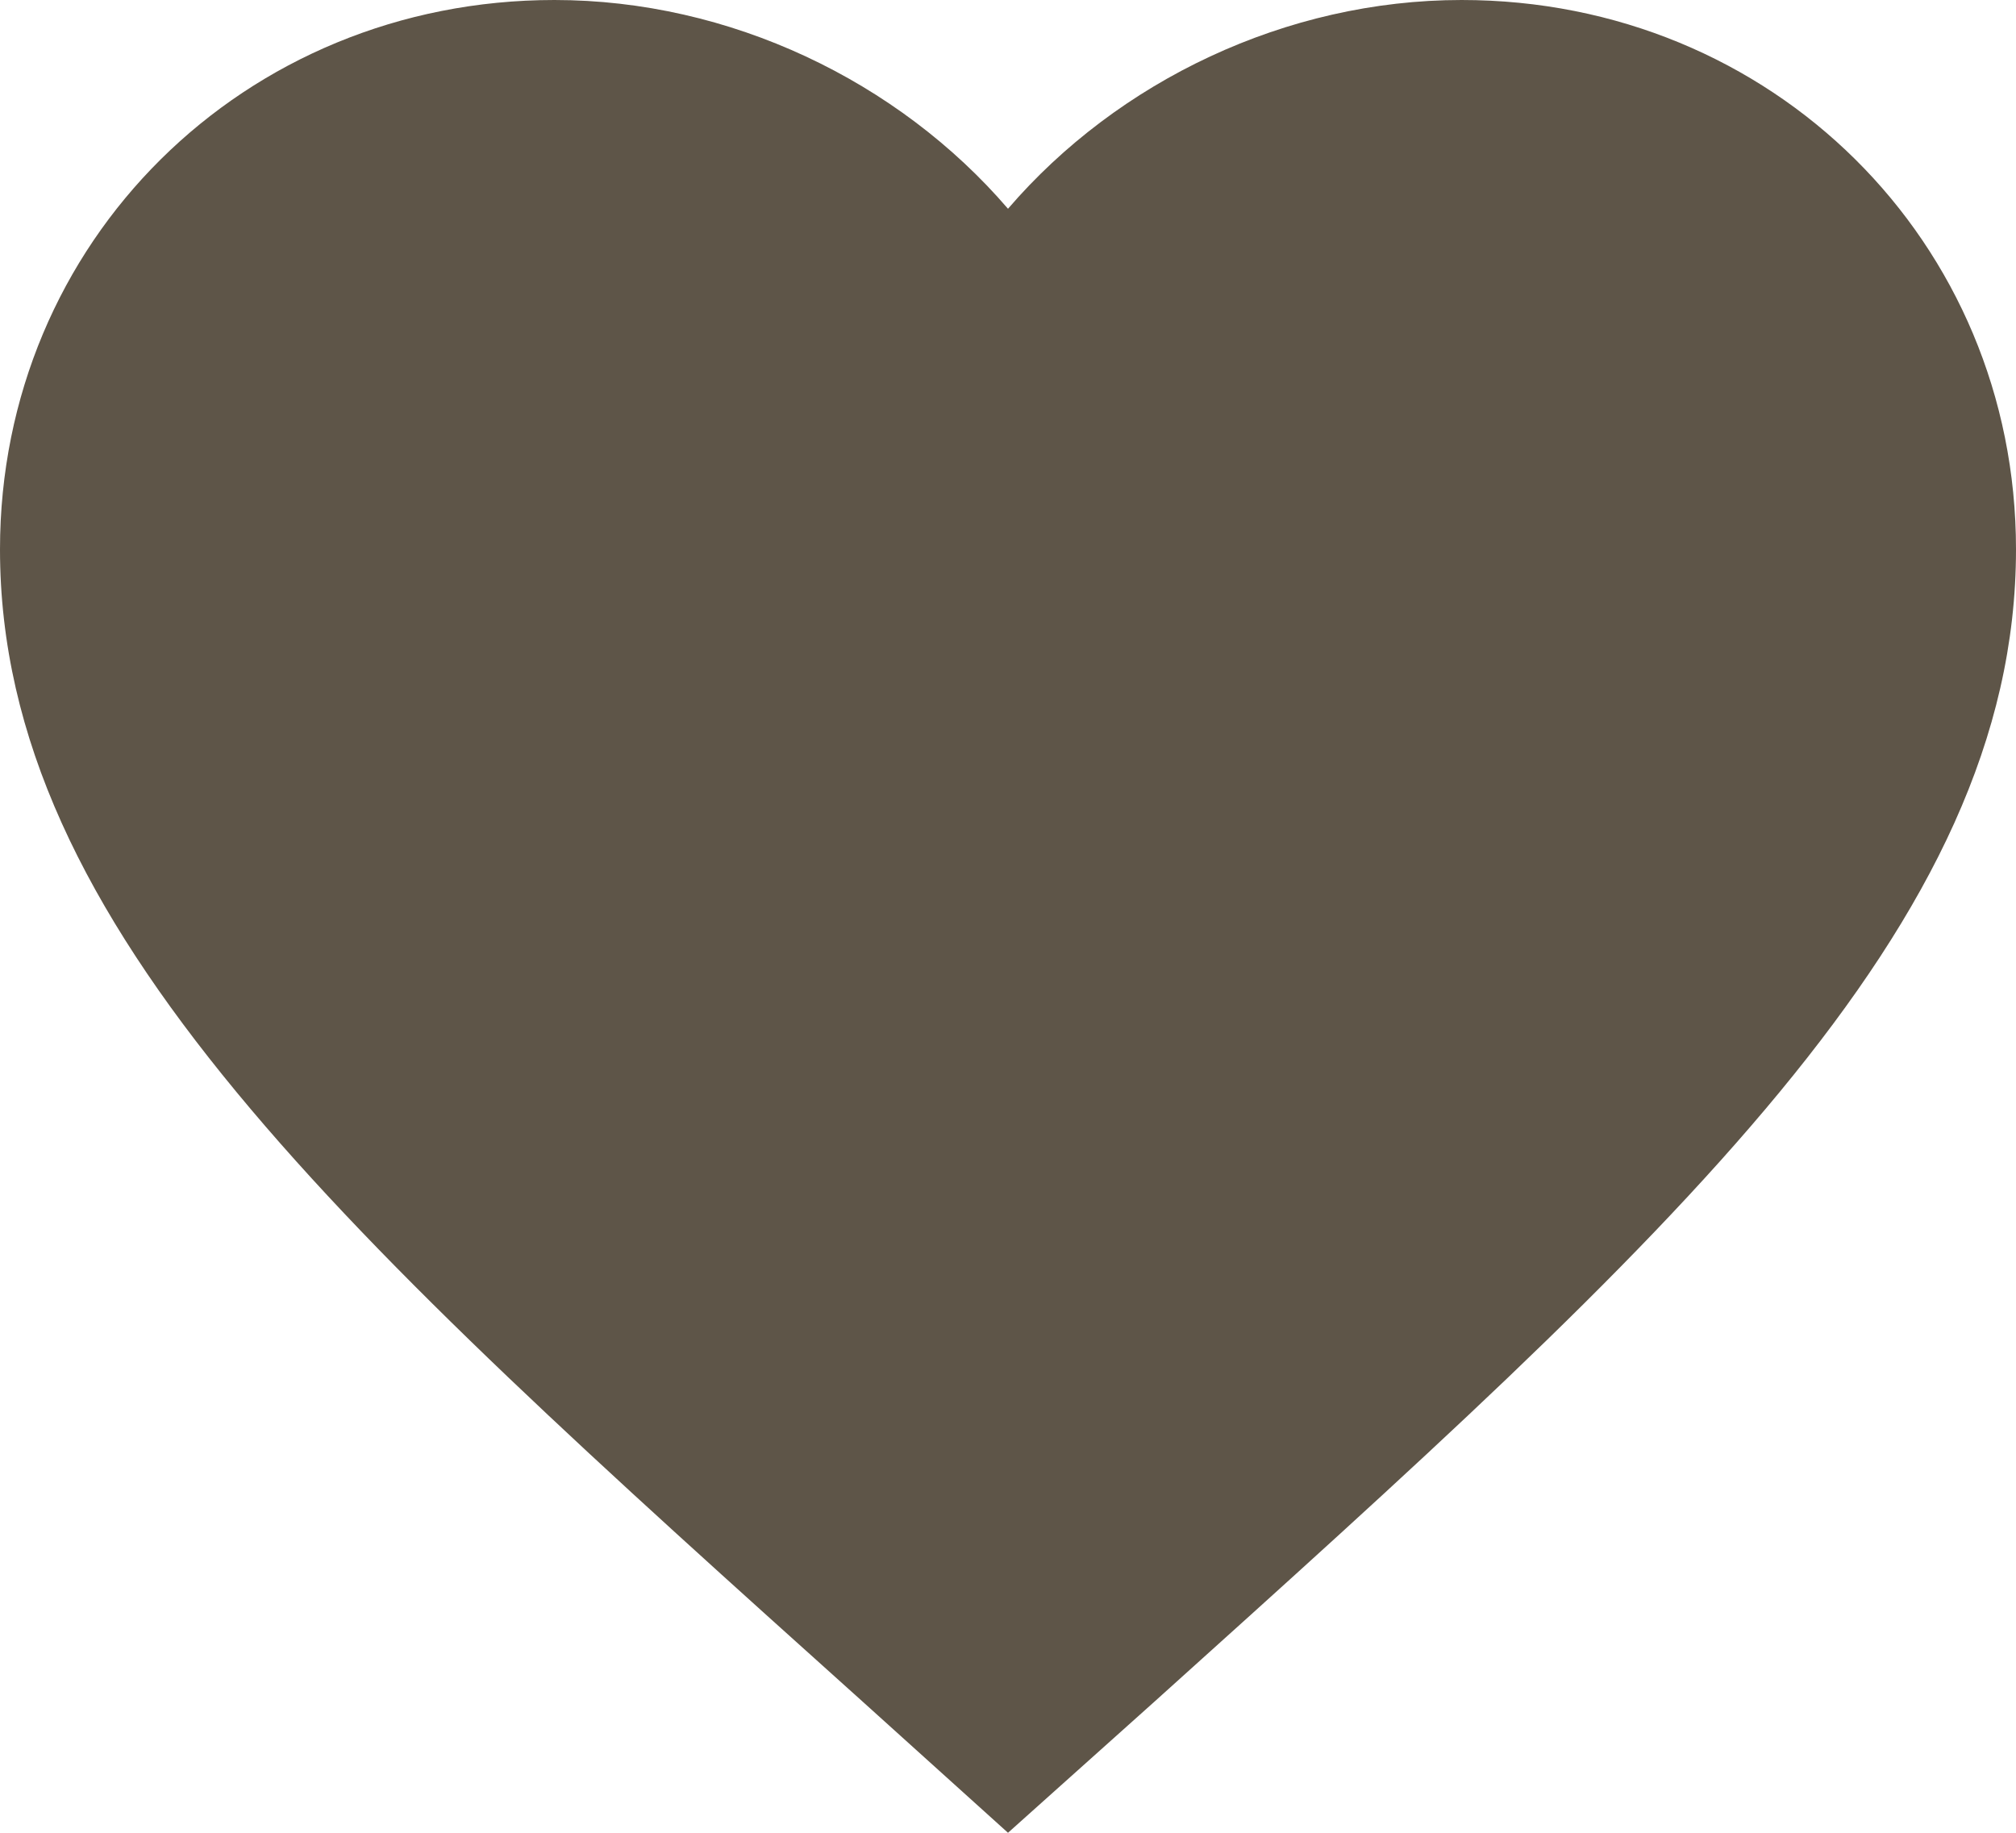
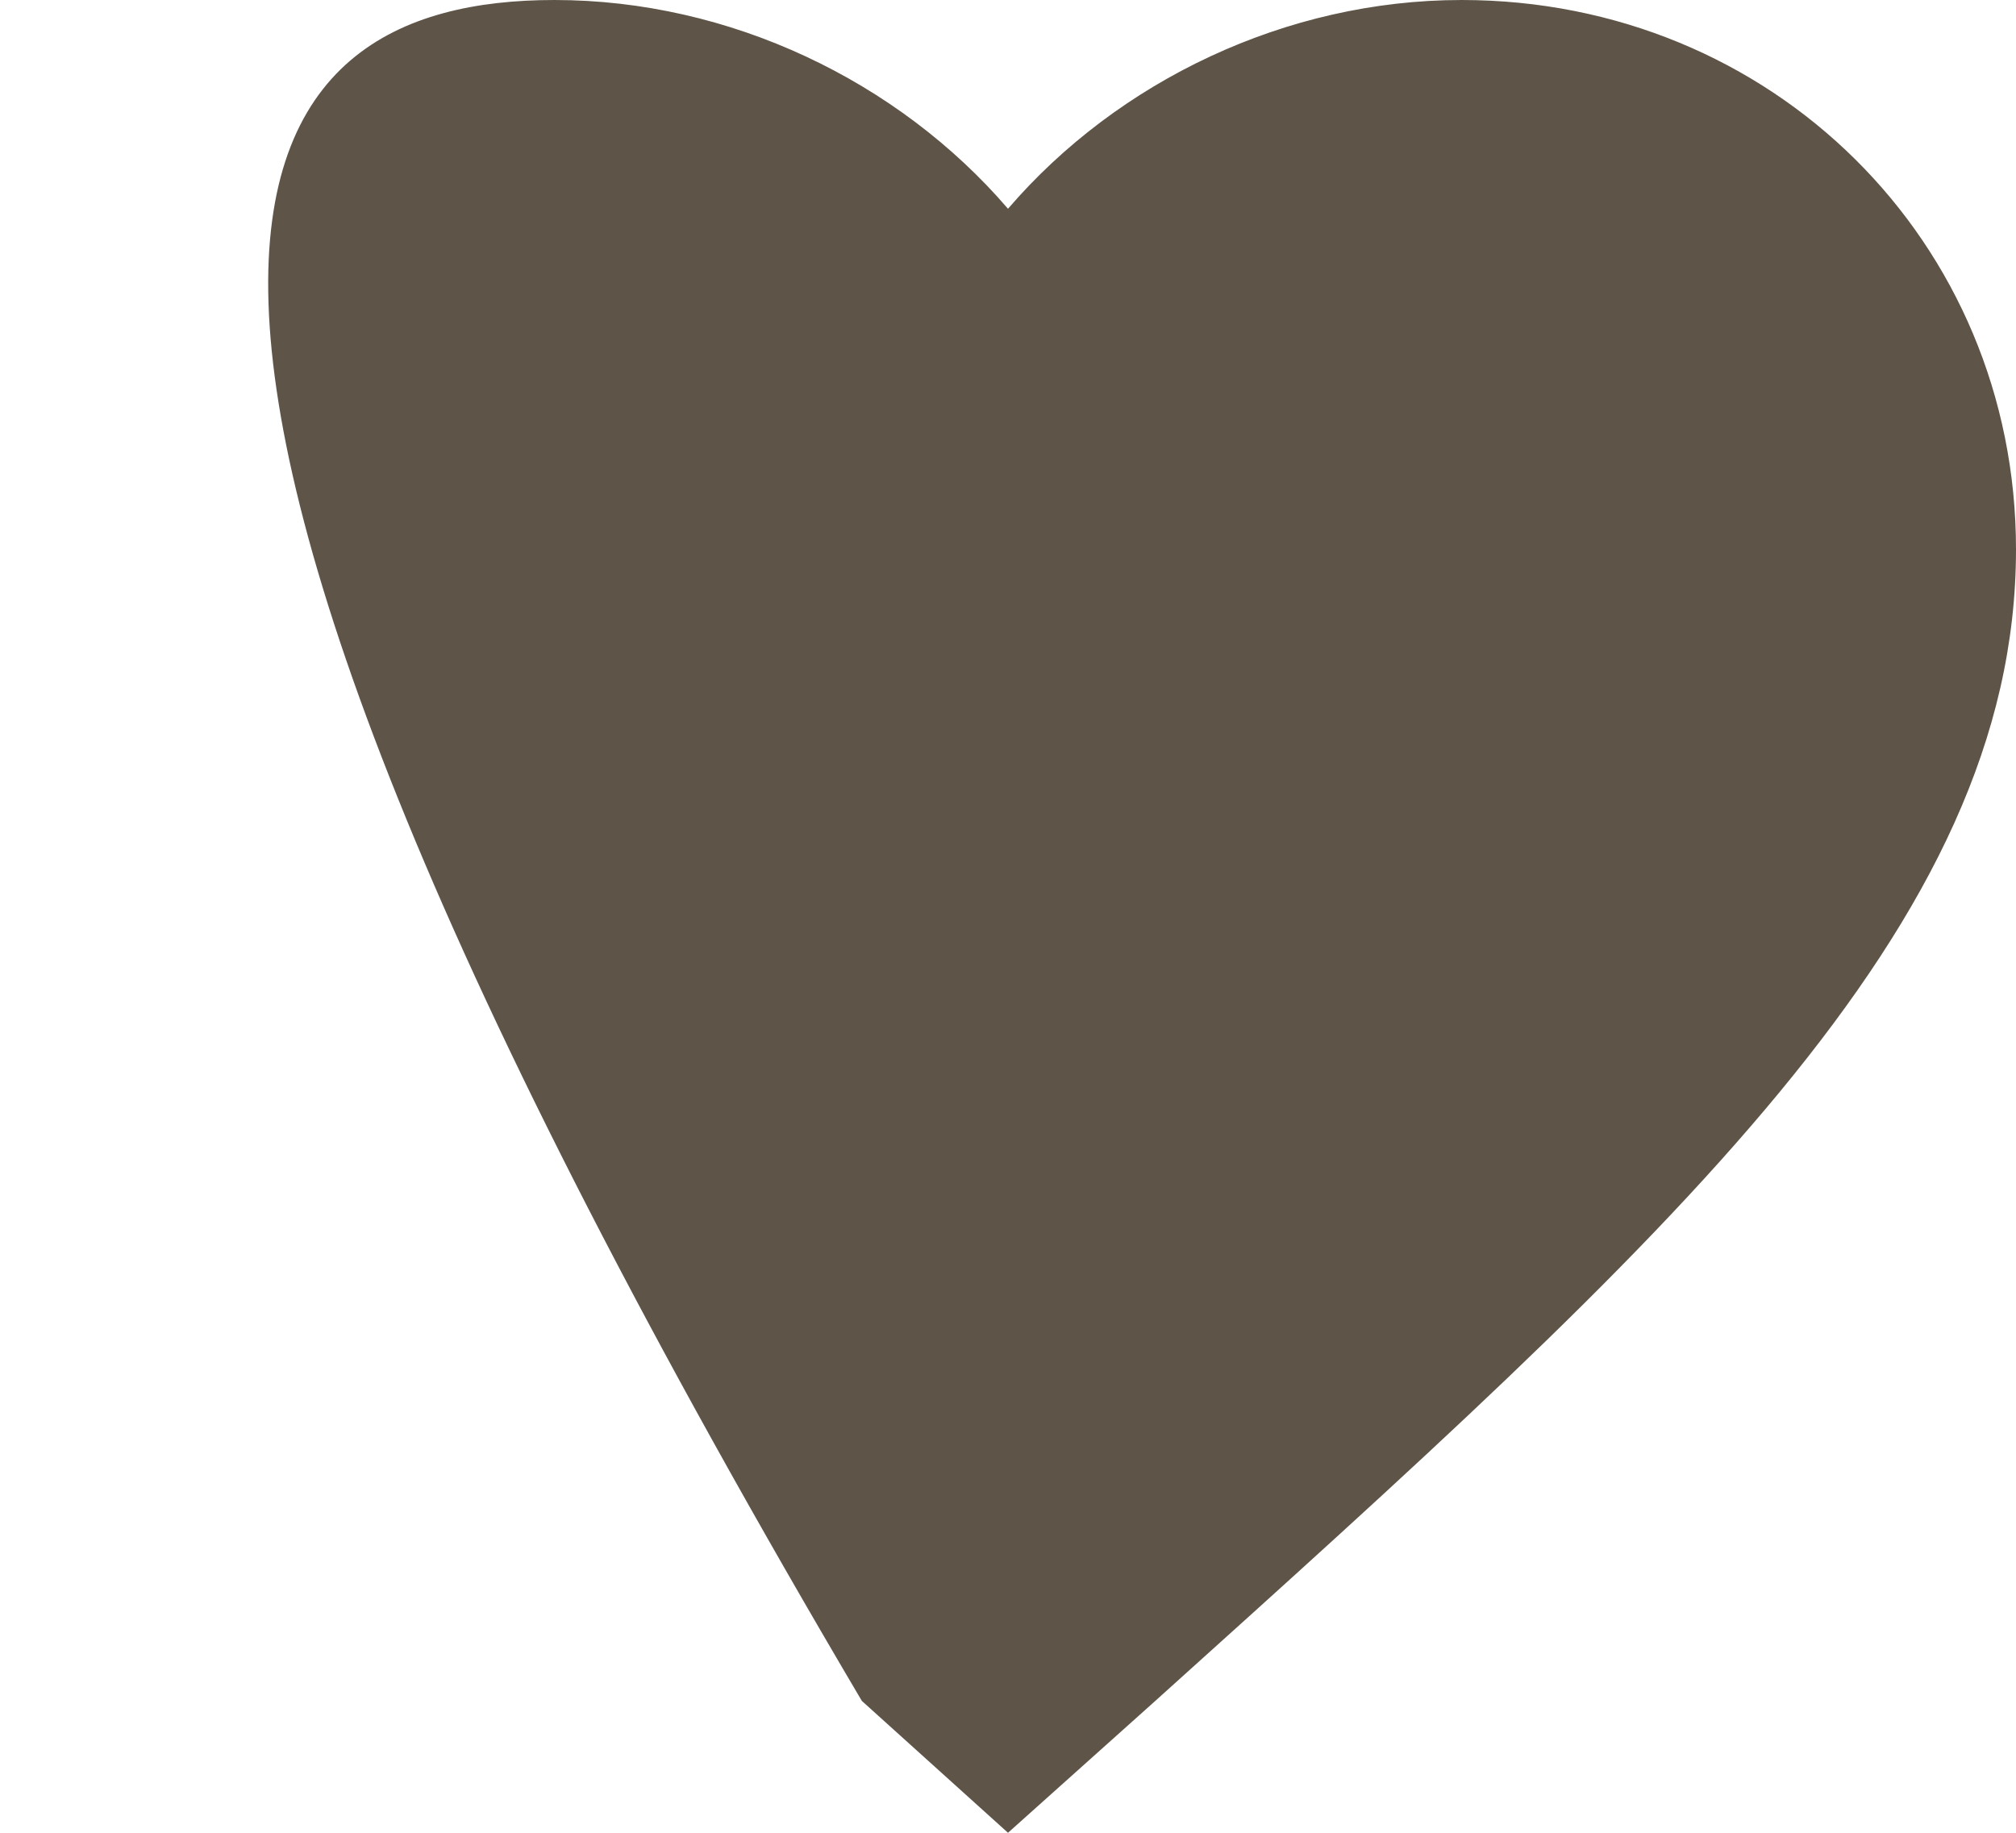
<svg xmlns="http://www.w3.org/2000/svg" width="22" height="20" viewBox="0 0 22 20" fill="none">
-   <path fill-rule="evenodd" clip-rule="evenodd" d="M11 20L9.405 18.561C3.74 13.471 0 10.114 0 5.995C0 2.638 2.662 0 6.05 0C7.964 0 9.801 0.883 11 2.278C12.199 0.883 14.036 0 15.95 0C19.338 0 22 2.638 22 5.995C22 10.114 18.26 13.471 12.595 18.572L11 20Z" fill="#5E5548" />
+   <path fill-rule="evenodd" clip-rule="evenodd" d="M11 20L9.405 18.561C0 2.638 2.662 0 6.05 0C7.964 0 9.801 0.883 11 2.278C12.199 0.883 14.036 0 15.95 0C19.338 0 22 2.638 22 5.995C22 10.114 18.26 13.471 12.595 18.572L11 20Z" fill="#5E5548" />
</svg>